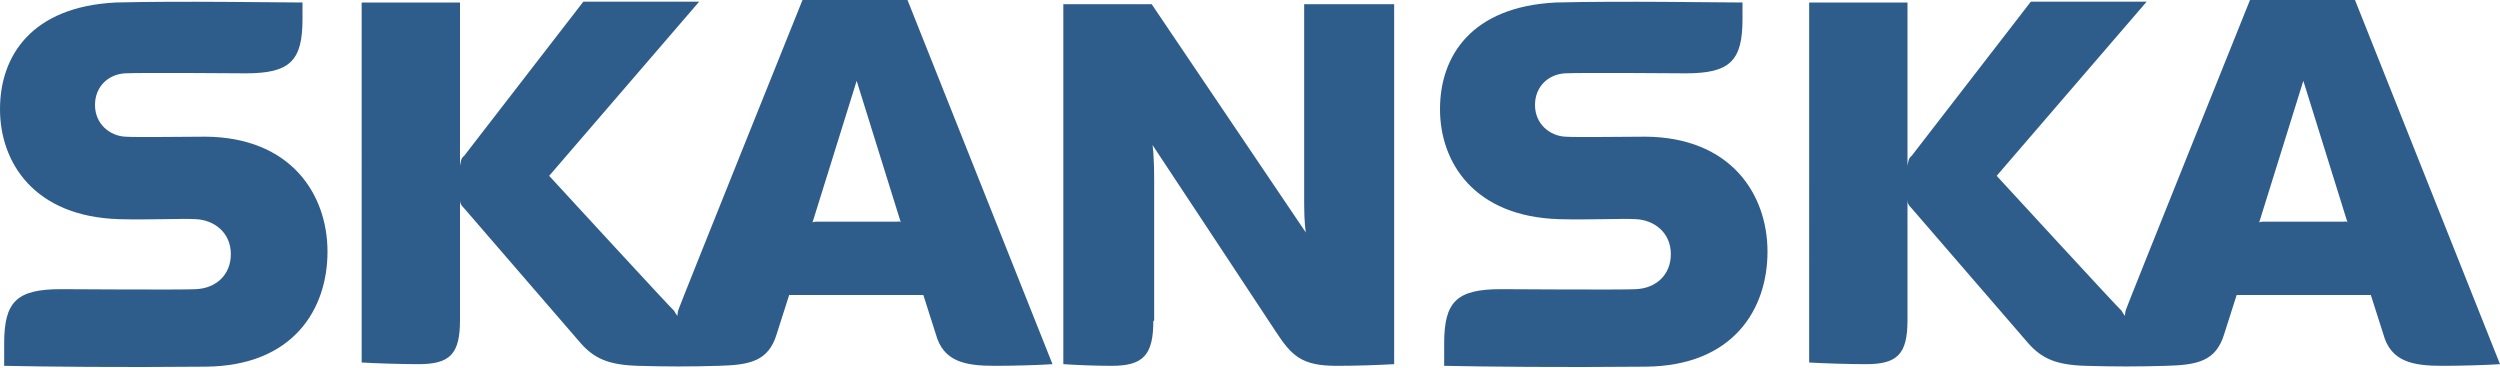
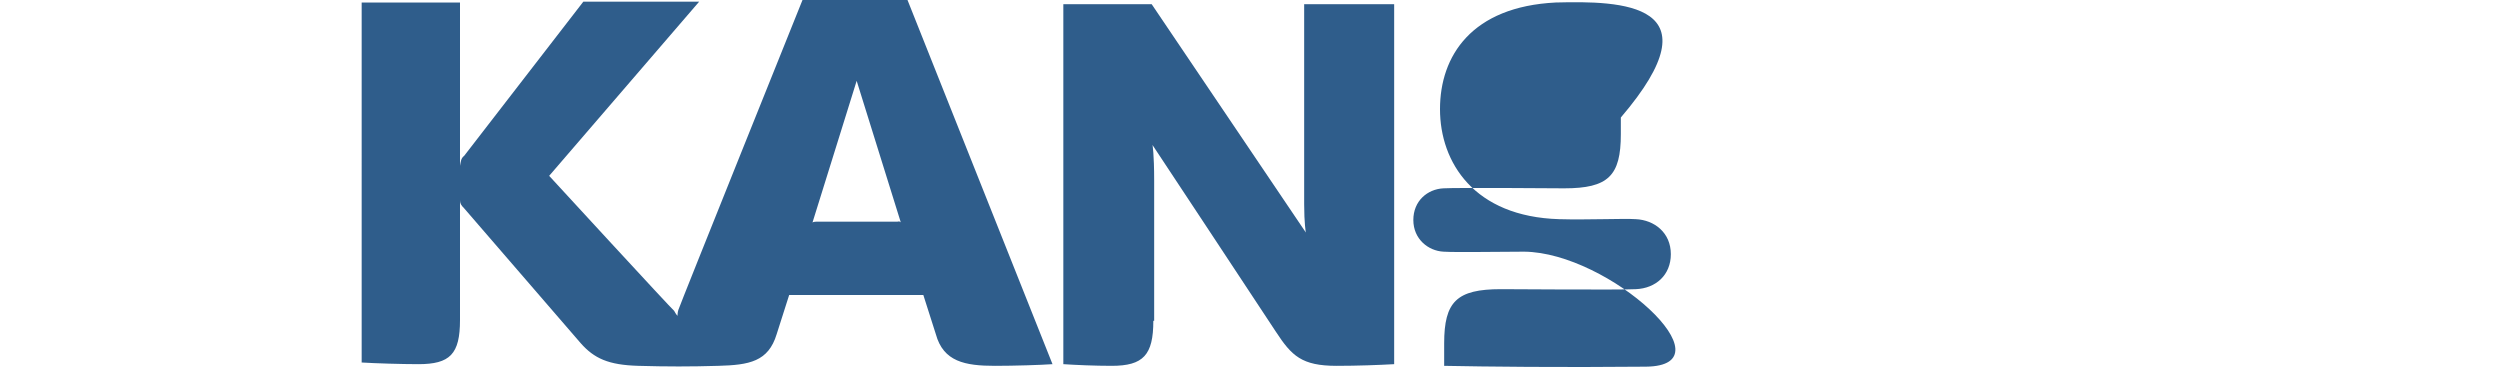
<svg xmlns="http://www.w3.org/2000/svg" version="1.1" id="Layer_1" x="0px" y="0px" viewBox="0 0 300 44.1" style="enable-background:new 0 0 300 44.1;" xml:space="preserve">
  <style type="text/css">
	.st0{fill:#2F5D8B;}
</style>
  <g>
    <path class="st0" d="M138.4,38.5c0,4.1-1.2,5.4-5,5.4c-2,0-4.3-0.1-5.8-0.2V0.5h10.6l18.5,27.4c0,0-0.2-1.1-0.2-3.4v-24h10.8v43.2   c-1.8,0.1-4.4,0.2-6.9,0.2c-4.2,0-5.4-1.2-7.3-4.1c-1.7-2.6-14.8-22.4-14.8-22.4s0.2,1,0.2,4.3v16.8H138.4z" />
-     <path class="st0" d="M13.9,0.3C3.8,0.8,0,6.7,0,13.1S4.1,26,14.3,26.3c3.3,0.1,7.8-0.1,9.2,0c2.2,0.1,4.2,1.6,4.2,4.2   c0,2.5-1.8,4.1-4.2,4.2c-1.5,0.1-16.2,0-16.2,0c-5.3,0-6.8,1.5-6.8,6.5v2.7c5,0.1,13.8,0.2,24.2,0.1c10.5-0.1,14.6-6.9,14.6-13.8   s-4.4-13.7-14.6-13.8c-3.1,0-8.1,0.1-9.7,0c-1.8-0.1-3.6-1.5-3.6-3.8s1.7-3.7,3.6-3.8c1.6-0.1,14.5,0,14.5,0c5.3,0,6.8-1.5,6.8-6.5   v-2C33.3,0.3,21.5,0.1,13.9,0.3L13.9,0.3z" />
-     <path class="st0" d="M186.7,0.3c-10.1,0.5-13.9,6.4-13.9,12.8s4.1,12.9,14.3,13.2c3.3,0.1,7.8-0.1,9.2,0c2.2,0.1,4.2,1.6,4.2,4.2   c0,2.5-1.8,4.1-4.2,4.2c-1.5,0.1-16.2,0-16.2,0c-5.3,0-6.8,1.5-6.8,6.5v2.7c5,0.1,13.8,0.2,24.2,0.1c10.5-0.1,14.6-6.9,14.6-13.8   s-4.4-13.7-14.6-13.8c-3.1,0-8.1,0.1-9.7,0c-1.8-0.1-3.6-1.5-3.6-3.8s1.7-3.7,3.6-3.8c1.6-0.1,14.5,0,14.5,0c5.3,0,6.8-1.5,6.8-6.5   v-2C206.3,0.3,194.5,0.1,186.7,0.3L186.7,0.3z" />
+     <path class="st0" d="M186.7,0.3c-10.1,0.5-13.9,6.4-13.9,12.8s4.1,12.9,14.3,13.2c3.3,0.1,7.8-0.1,9.2,0c2.2,0.1,4.2,1.6,4.2,4.2   c0,2.5-1.8,4.1-4.2,4.2c-1.5,0.1-16.2,0-16.2,0c-5.3,0-6.8,1.5-6.8,6.5v2.7c5,0.1,13.8,0.2,24.2,0.1s-4.4-13.7-14.6-13.8c-3.1,0-8.1,0.1-9.7,0c-1.8-0.1-3.6-1.5-3.6-3.8s1.7-3.7,3.6-3.8c1.6-0.1,14.5,0,14.5,0c5.3,0,6.8-1.5,6.8-6.5   v-2C206.3,0.3,194.5,0.1,186.7,0.3L186.7,0.3z" />
    <path class="st0" d="M126.3,43.7c-1.4,0.1-4.6,0.2-6.9,0.2c-3.6,0-6.2-0.5-7.1-3.8l-1.5-4.7H94.7l-1.5,4.7c-1,3.3-3.3,3.7-7,3.8   c-3.3,0.1-6.2,0.1-9.6,0c-3.6-0.1-5.3-0.9-6.9-2.7L55.7,25c-0.4-0.4-0.5-0.6-0.5-1v14.4c0,4.1-1.2,5.3-5,5.3c-2,0-5.2-0.1-6.8-0.2   V0.3h11.8v19.6c0.1-0.5,0.1-0.9,0.5-1.2L70,0.2h13.9l-18,20.9c0,0,14.8,16.1,15,16.2c0.2,0.4,0.4,0.6,0.4,0.6s0-0.4,0.1-0.7   C81.5,36.8,96.3,0,96.3,0h12.6L126.3,43.7L126.3,43.7z M108.1,26.7l-5.3-17l-5.3,17c0,0,0.1-0.1,0.5-0.1h9.7   C108,26.5,108.1,26.7,108.1,26.7L108.1,26.7z" />
-     <path class="st0" d="M300,43.7c-1.4,0.1-4.6,0.2-6.9,0.2c-3.6,0-6.2-0.5-7.1-3.8l-1.5-4.7h-16.1l-1.5,4.7c-1,3.3-3.3,3.7-7,3.8   c-3.3,0.1-6.2,0.1-9.6,0c-3.6-0.1-5.3-0.9-6.9-2.7l-14-16.2c-0.4-0.4-0.5-0.6-0.5-1v14.4c0,4.1-1.2,5.3-5,5.3c-2,0-5.2-0.1-6.8-0.2   V0.3h11.8v19.6c0.1-0.5,0.1-0.9,0.5-1.2l14.3-18.5h13.9l-18,20.9c0,0,14.8,16.1,15,16.2c0.2,0.4,0.4,0.6,0.4,0.6s0-0.4,0.1-0.7   C255.2,36.8,270,0,270,0h12.6L300,43.7L300,43.7z M281.7,26.7l-5.3-17l-5.3,17c0,0,0.1-0.1,0.5-0.1h9.7   C281.6,26.5,281.7,26.7,281.7,26.7L281.7,26.7z" />
  </g>
</svg>